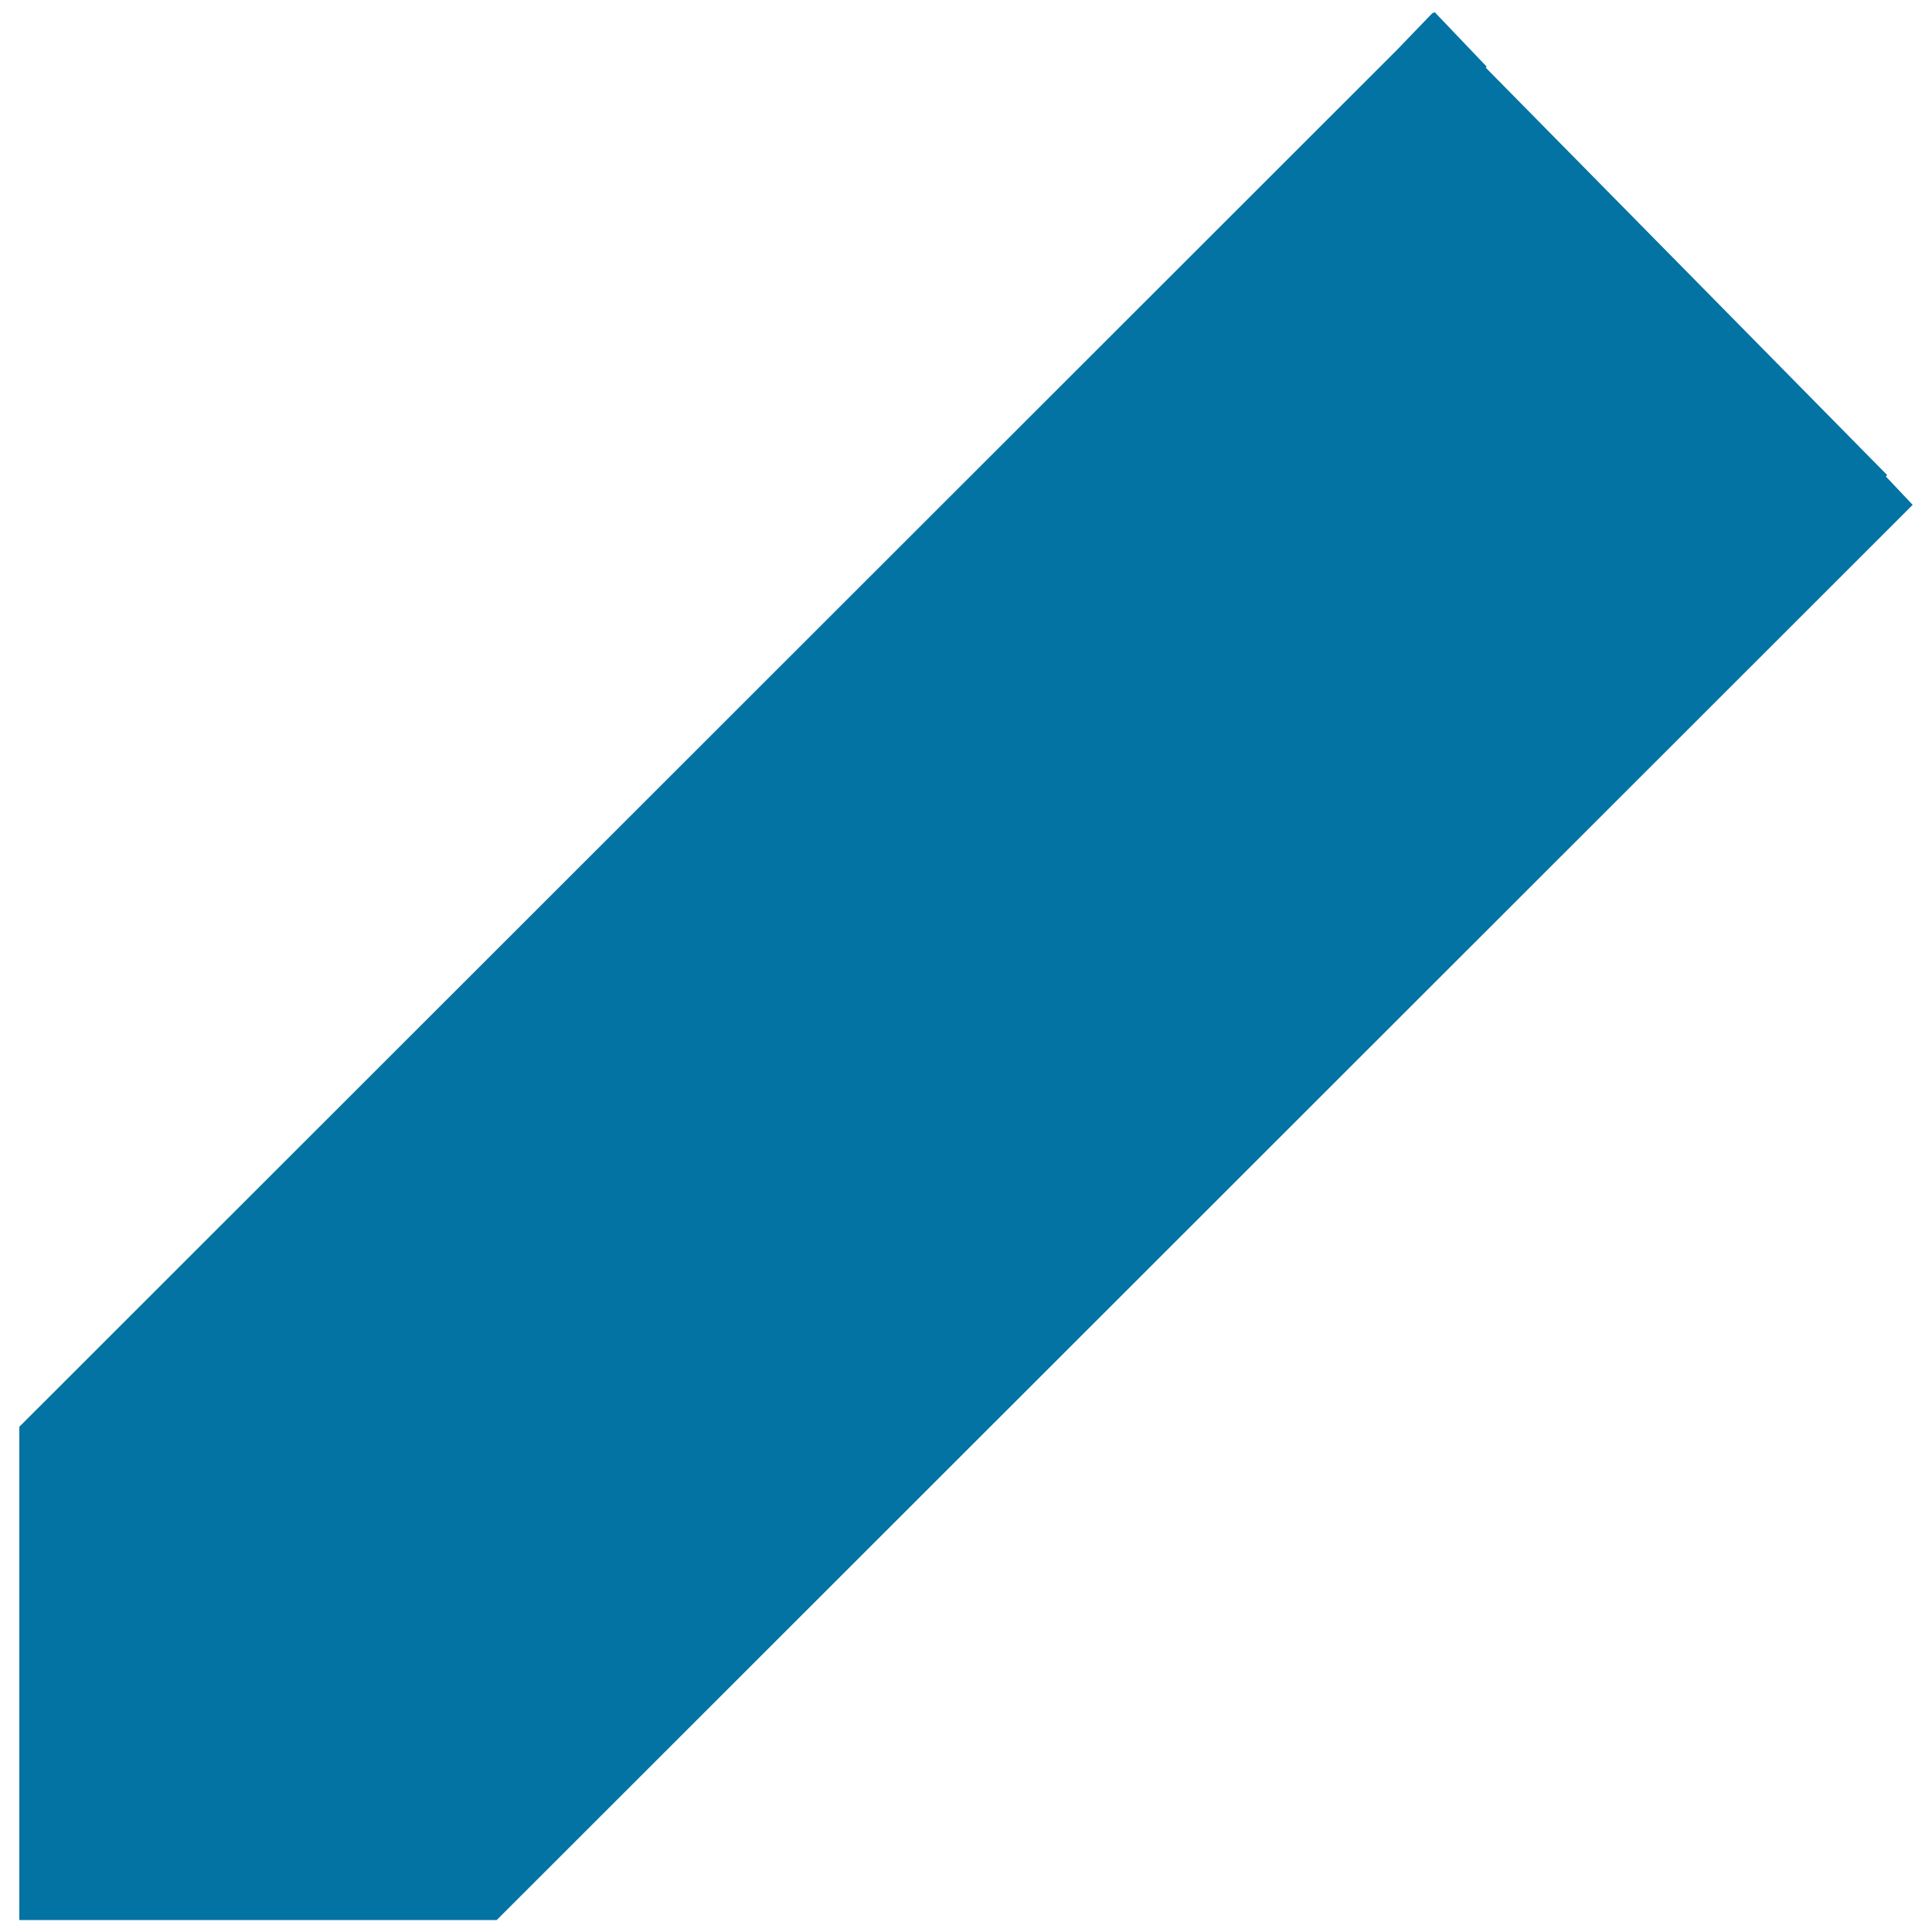
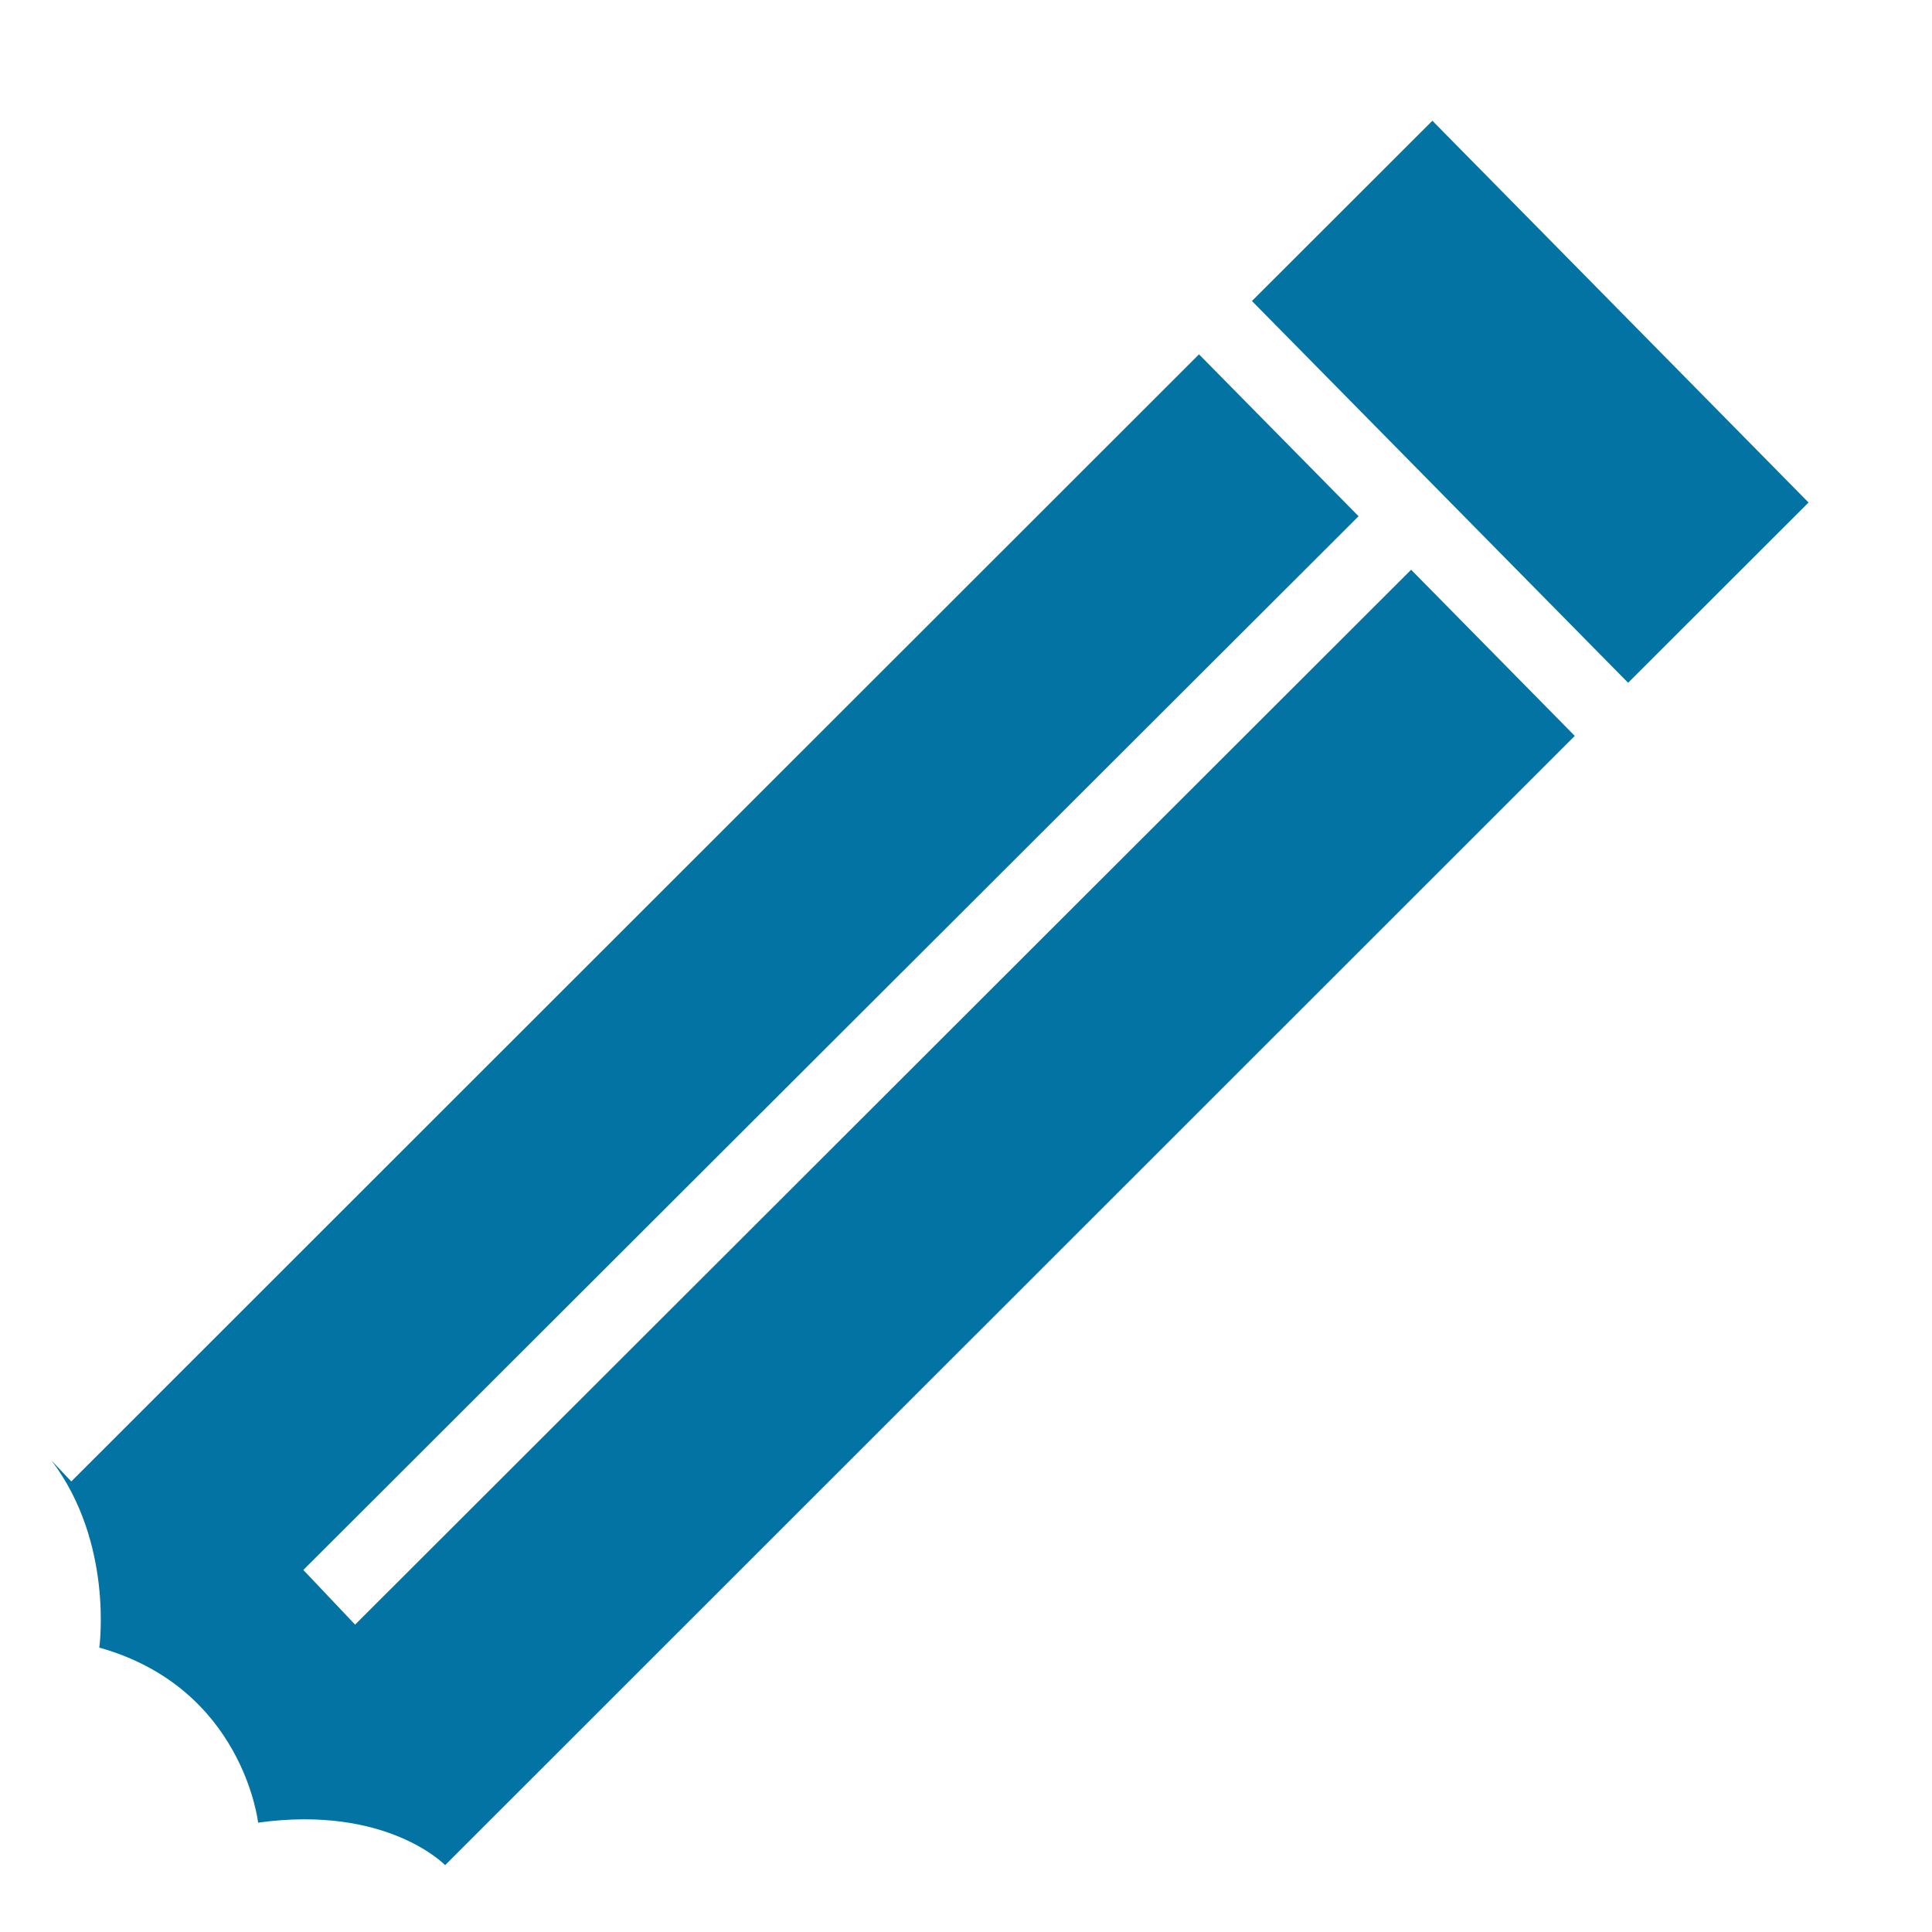
<svg xmlns="http://www.w3.org/2000/svg" viewBox="0 0 1000 1000" style="fill:#0273a2">
  <title>Edit SVG icon</title>
-   <path d="M741.3,6.9L722.9,26L10,738.5v255.3h247.1L990,261.3l-13.9-14.7l0.7-0.7L769,35l0.5-0.5L742.6,6.3L741.3,6.9z" />
  <path d="M230.4,965.4c0,0-30-31.3-96.8-22c0,0-7.7-69.7-82.2-90.6c0,0,7.6-54.1-24.7-96.8l10.2,10.8l583.7-583.4l82.6,83.8L157,812.6l26.8,28.3l546.6-546l84.7,86L230.4,965.4z" />
  <path d="M842.7,353.4L648,155.8l93.4-93.3l194.7,197.6L842.7,353.4z" />
</svg>